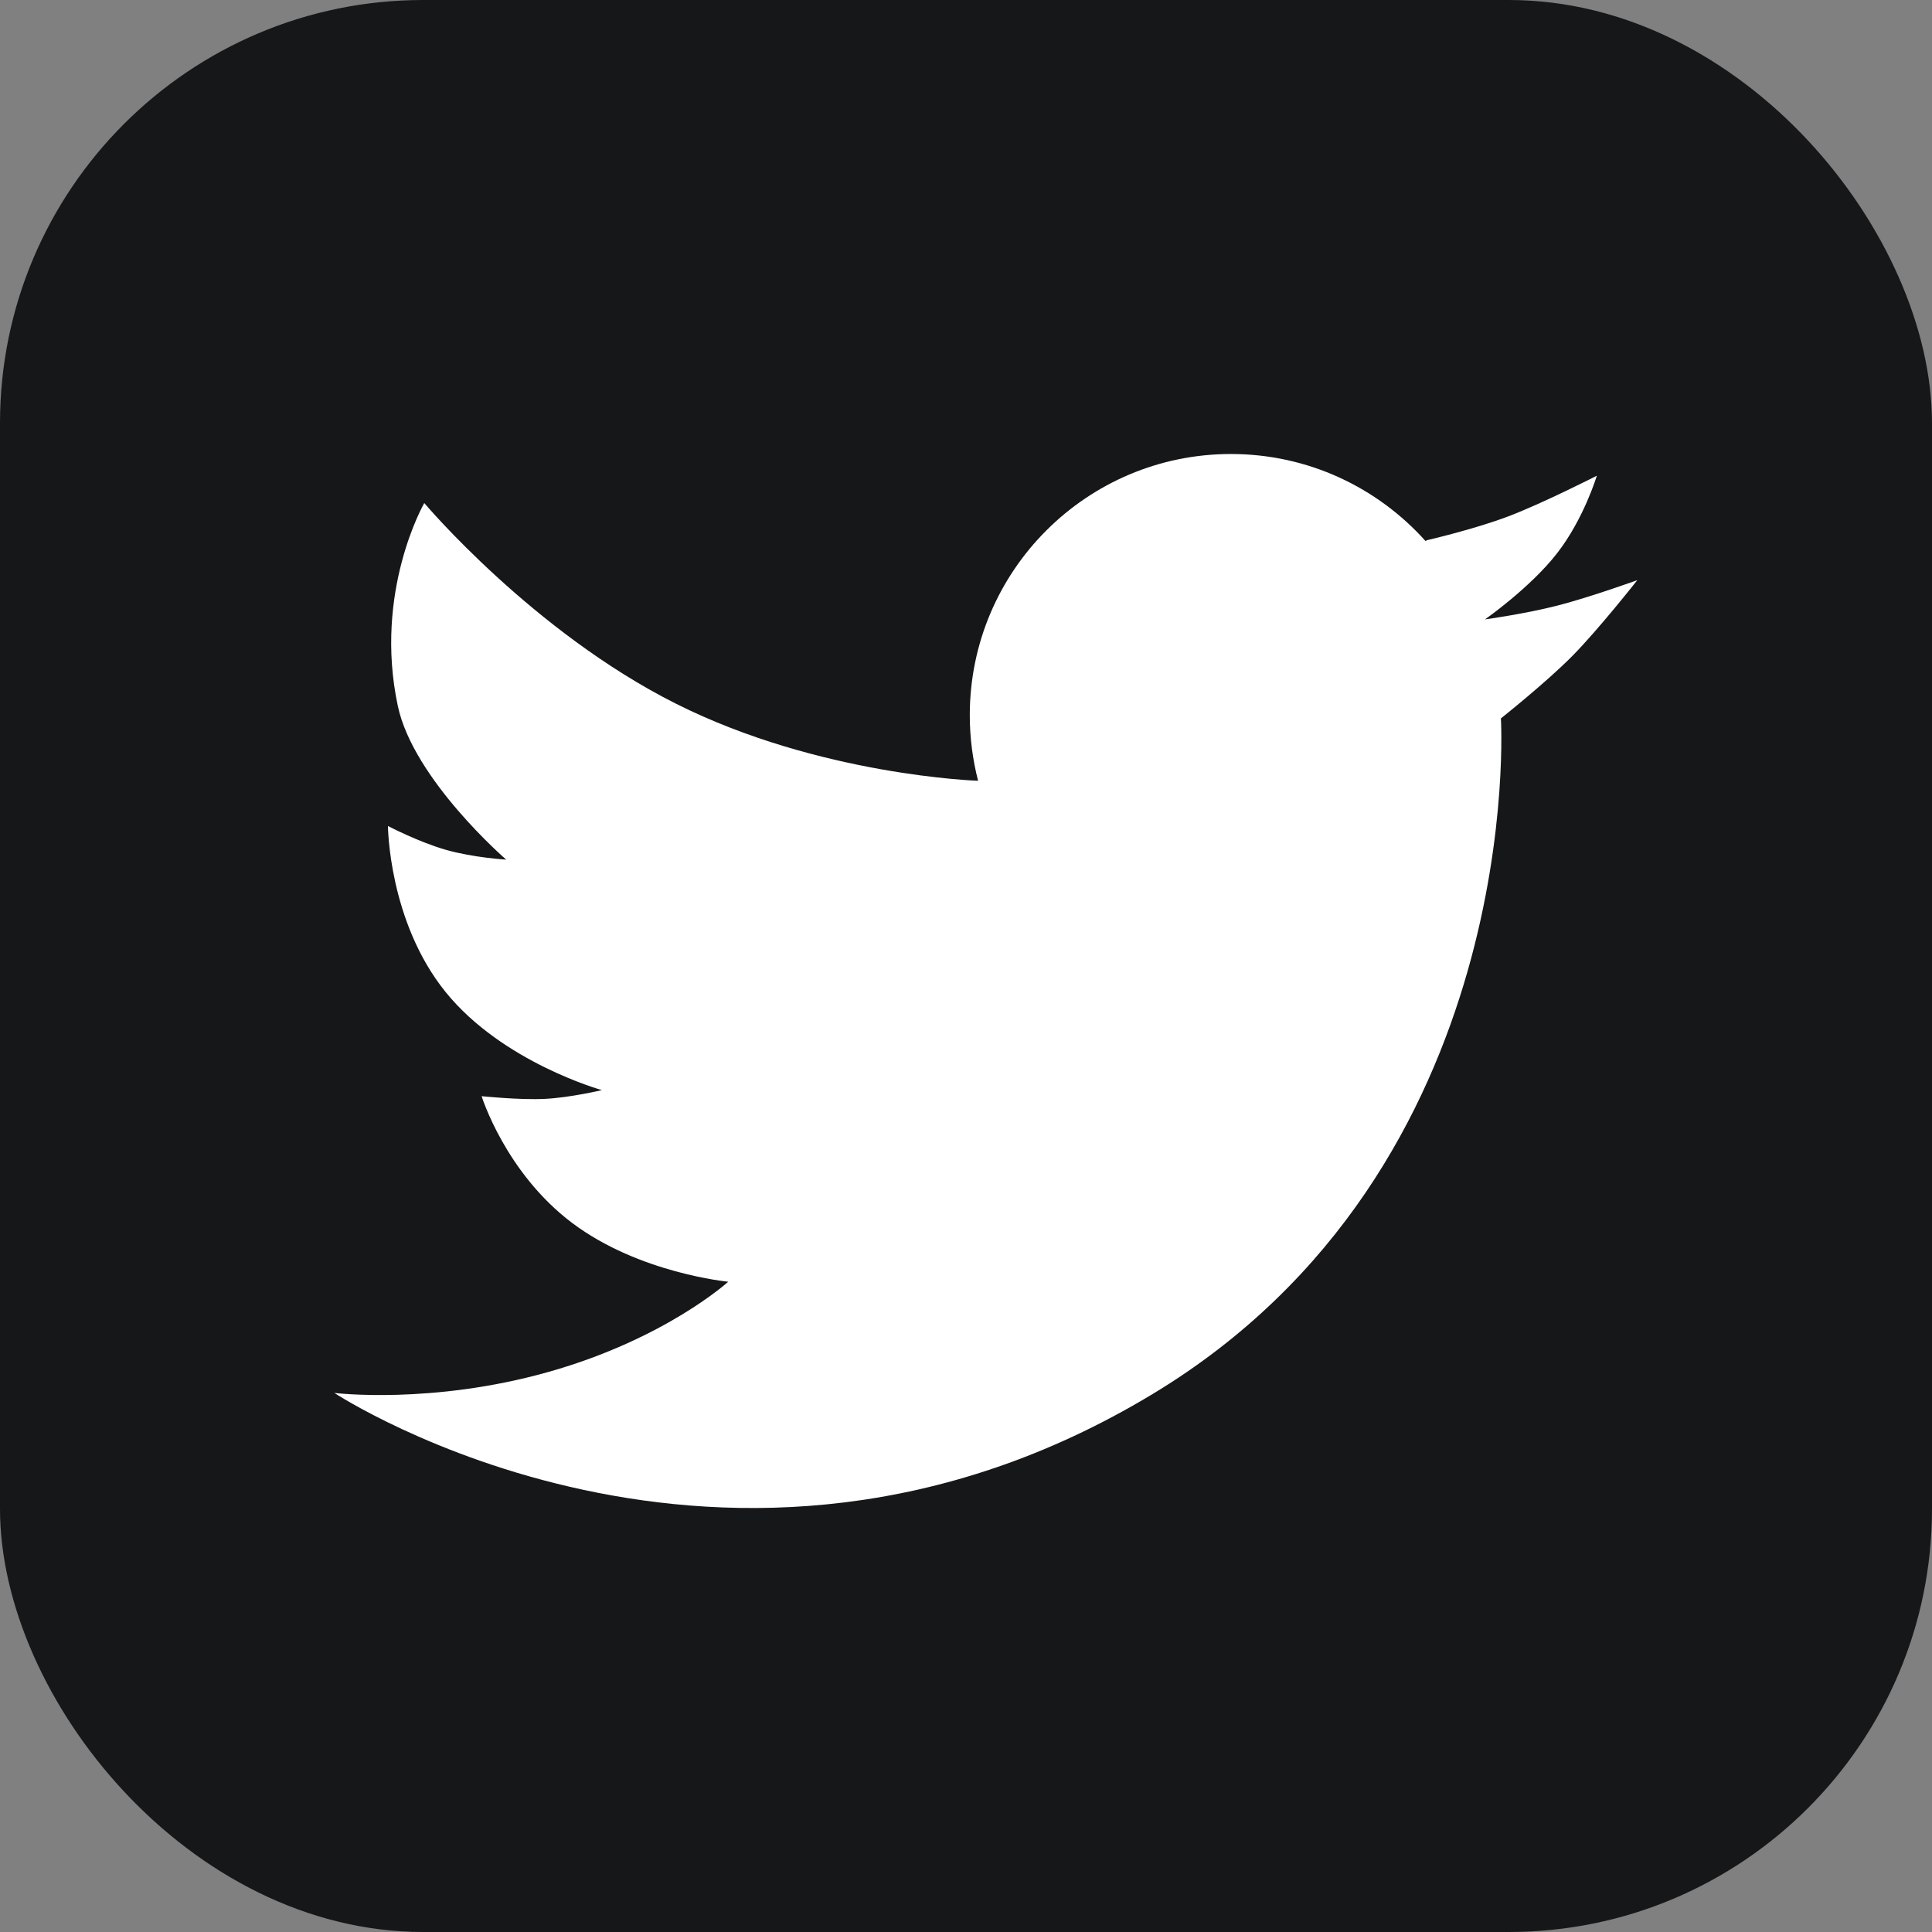
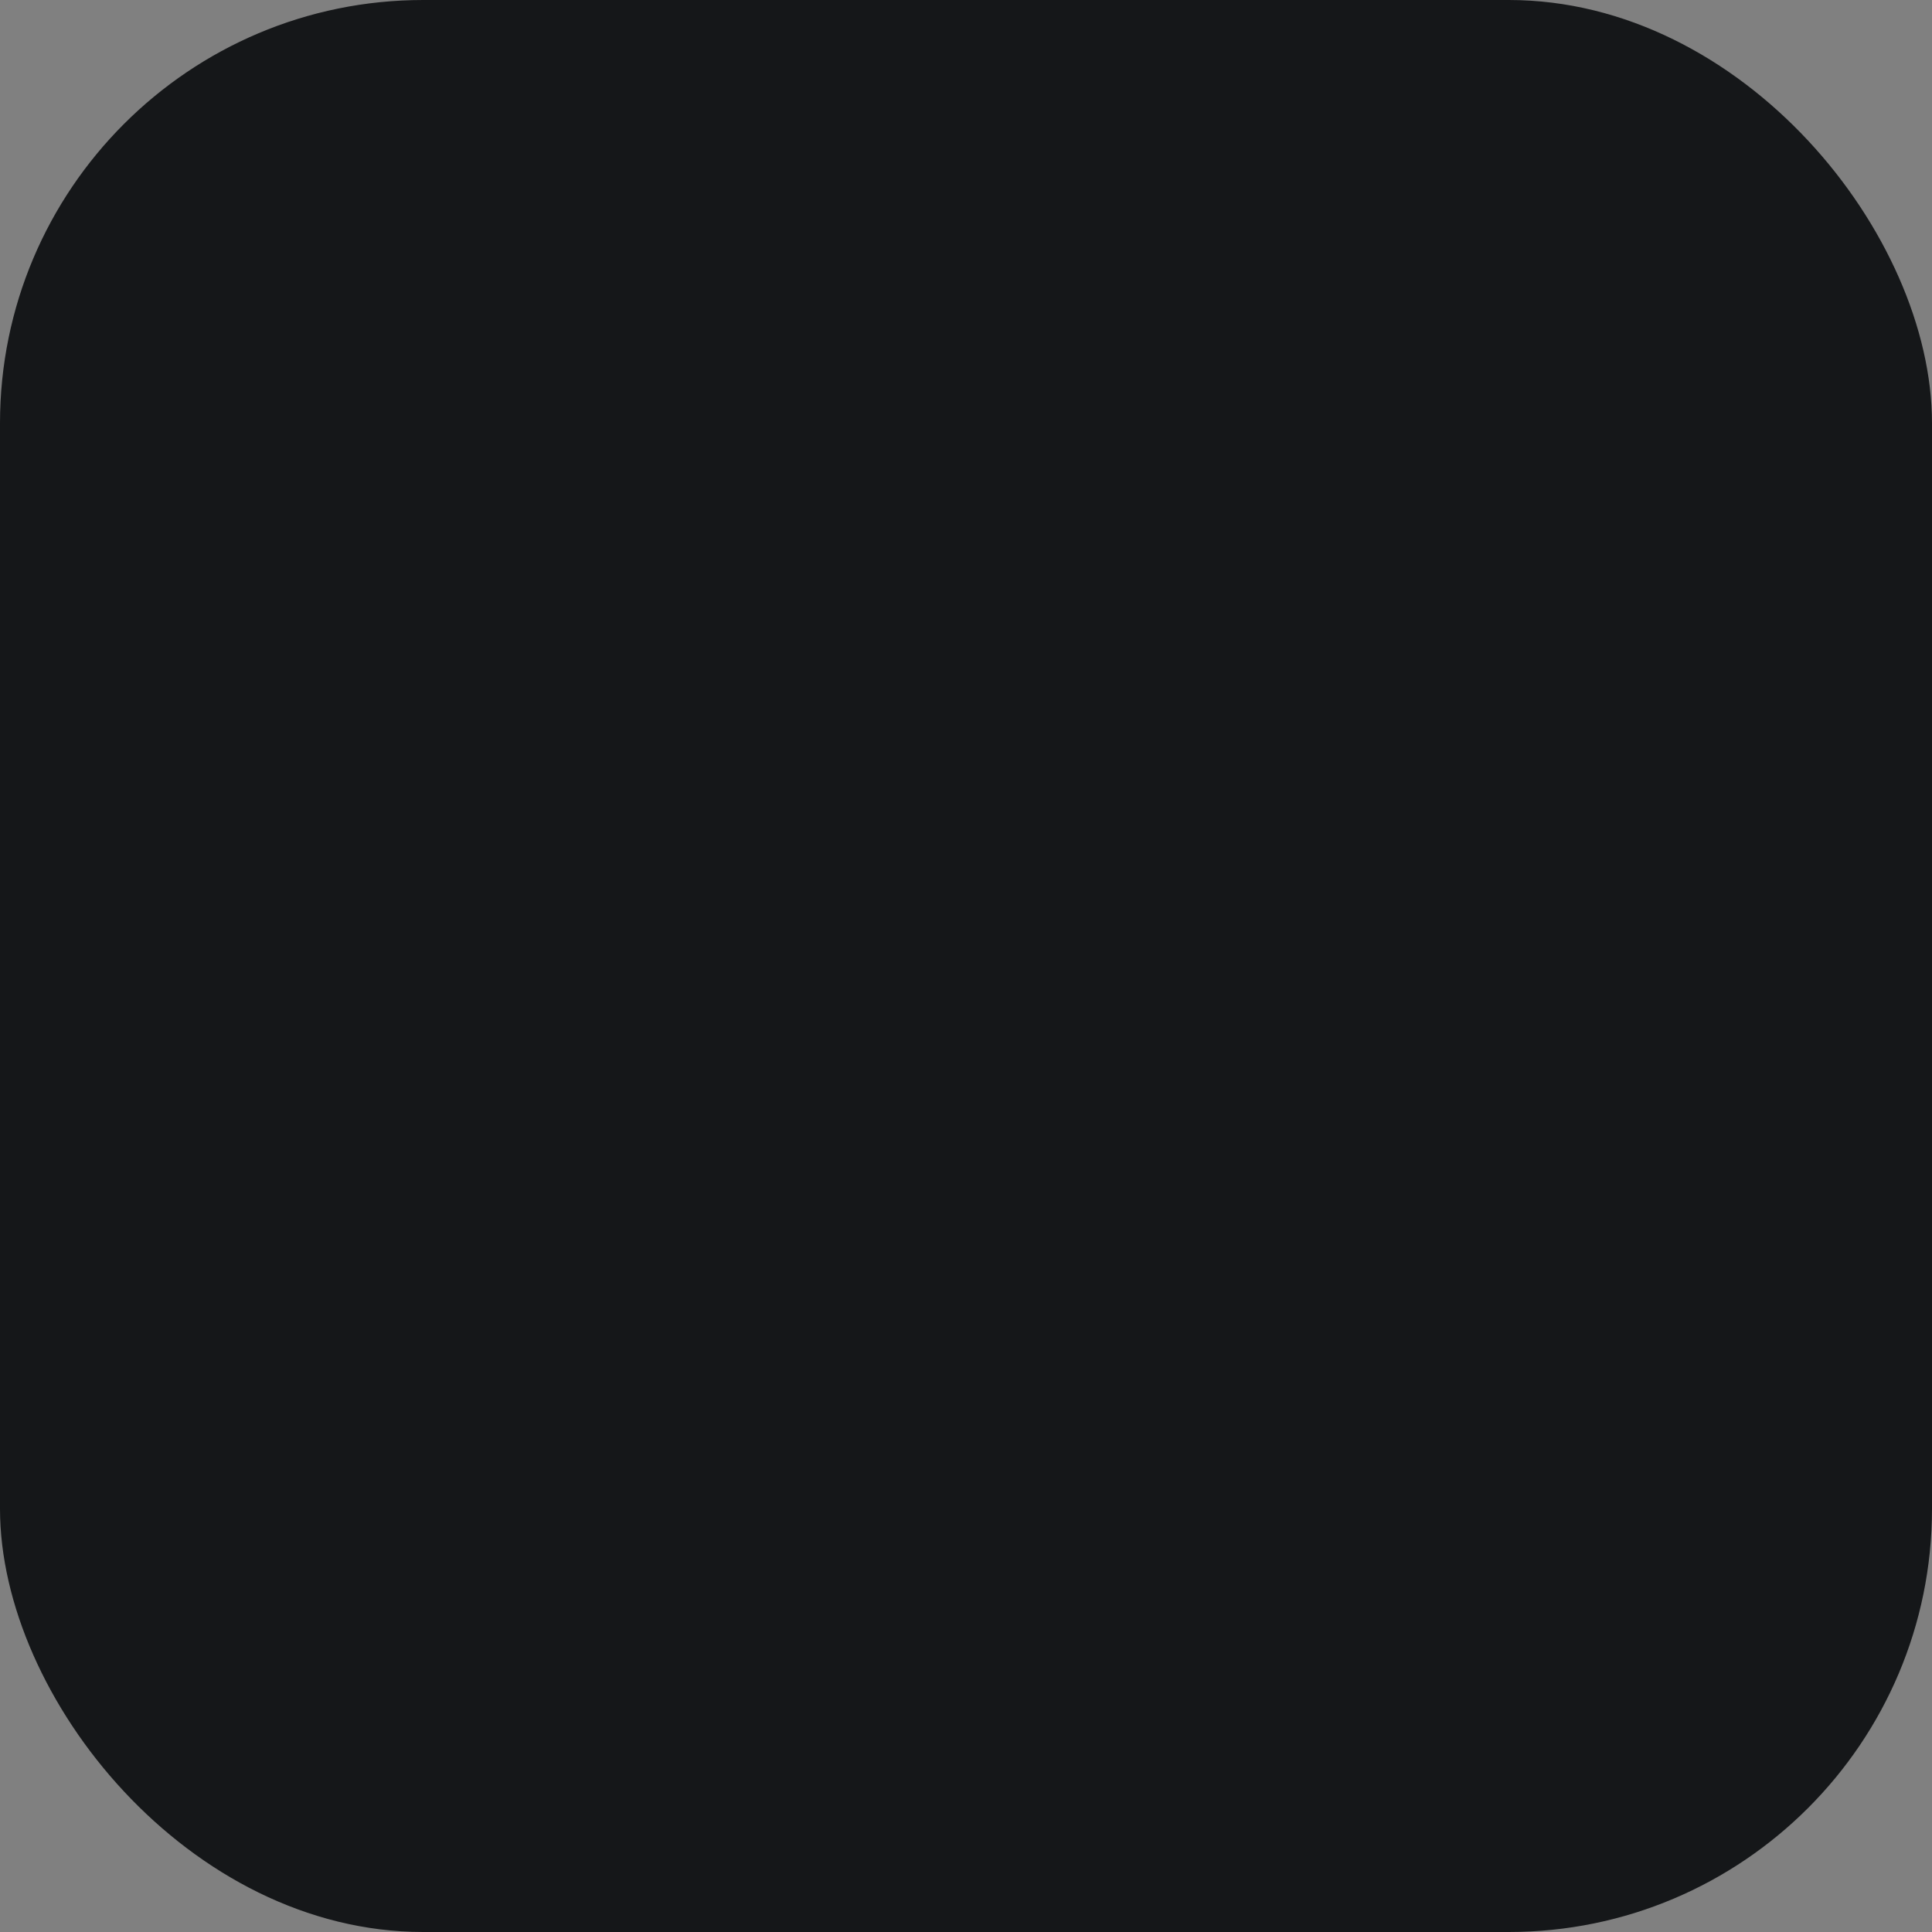
<svg xmlns="http://www.w3.org/2000/svg" id="Layer_1" viewBox="0 0 258.01 258.01" width="258.01" height="258.01" x="0" y="0">
  <rect x="0" y="0" width="258.01" height="258.01" fill="#808080" stroke="none" />
  <defs>
    <style>.cls-1{fill:#fff;}.cls-2{fill:#151719;}</style>
  </defs>
  <rect class="cls-2" width="258.01" height="258.01" rx="56.52" ry="56.52" />
-   <path class="cls-1" d="M218.62,77.49s-6.23,2.25-10.58,3.37c-4.35,1.12-9.73,1.86-9.73,1.86,0,0,6.03-4.21,9.62-8.82,3.59-4.61,5.32-10.37,5.32-10.37,0,0-7.21,3.68-11.8,5.42-4.58,1.74-10.88,3.19-10.88,3.19l-.2,.11c-6.39-7.13-15.66-11.62-25.98-11.62-19.26,0-34.88,15.62-34.88,34.88,0,3.02,.39,5.96,1.11,8.76h0s-21.18-.68-40.32-10.28c-19.14-9.6-33.64-26.81-33.64-26.81,0,0-6.8,11.79-3.53,27.11,2.09,9.81,14.47,20.51,14.47,20.51,0,0-4.36-.26-8.02-1.3-3.66-1.04-7.77-3.19-7.77-3.19,0,0,.07,12.72,7.69,22.16,7.62,9.43,20.88,13.11,20.88,13.11,0,0-4.21,1-7.6,1.17-3.39,.17-8.46-.36-8.46-.36,0,0,3.16,10.21,12.09,16.93,8.93,6.72,20.84,7.85,20.84,7.85,0,0-8.37,7.63-23.98,12.04-15.61,4.41-28.62,2.81-28.62,2.81,0,0,52.36,34.47,109.24,.17,50.19-30.27,46.55-90.25,46.55-90.25,0,0,6.06-4.81,9.57-8.37,3.51-3.56,8.62-10.06,8.62-10.06Z" />
</svg>